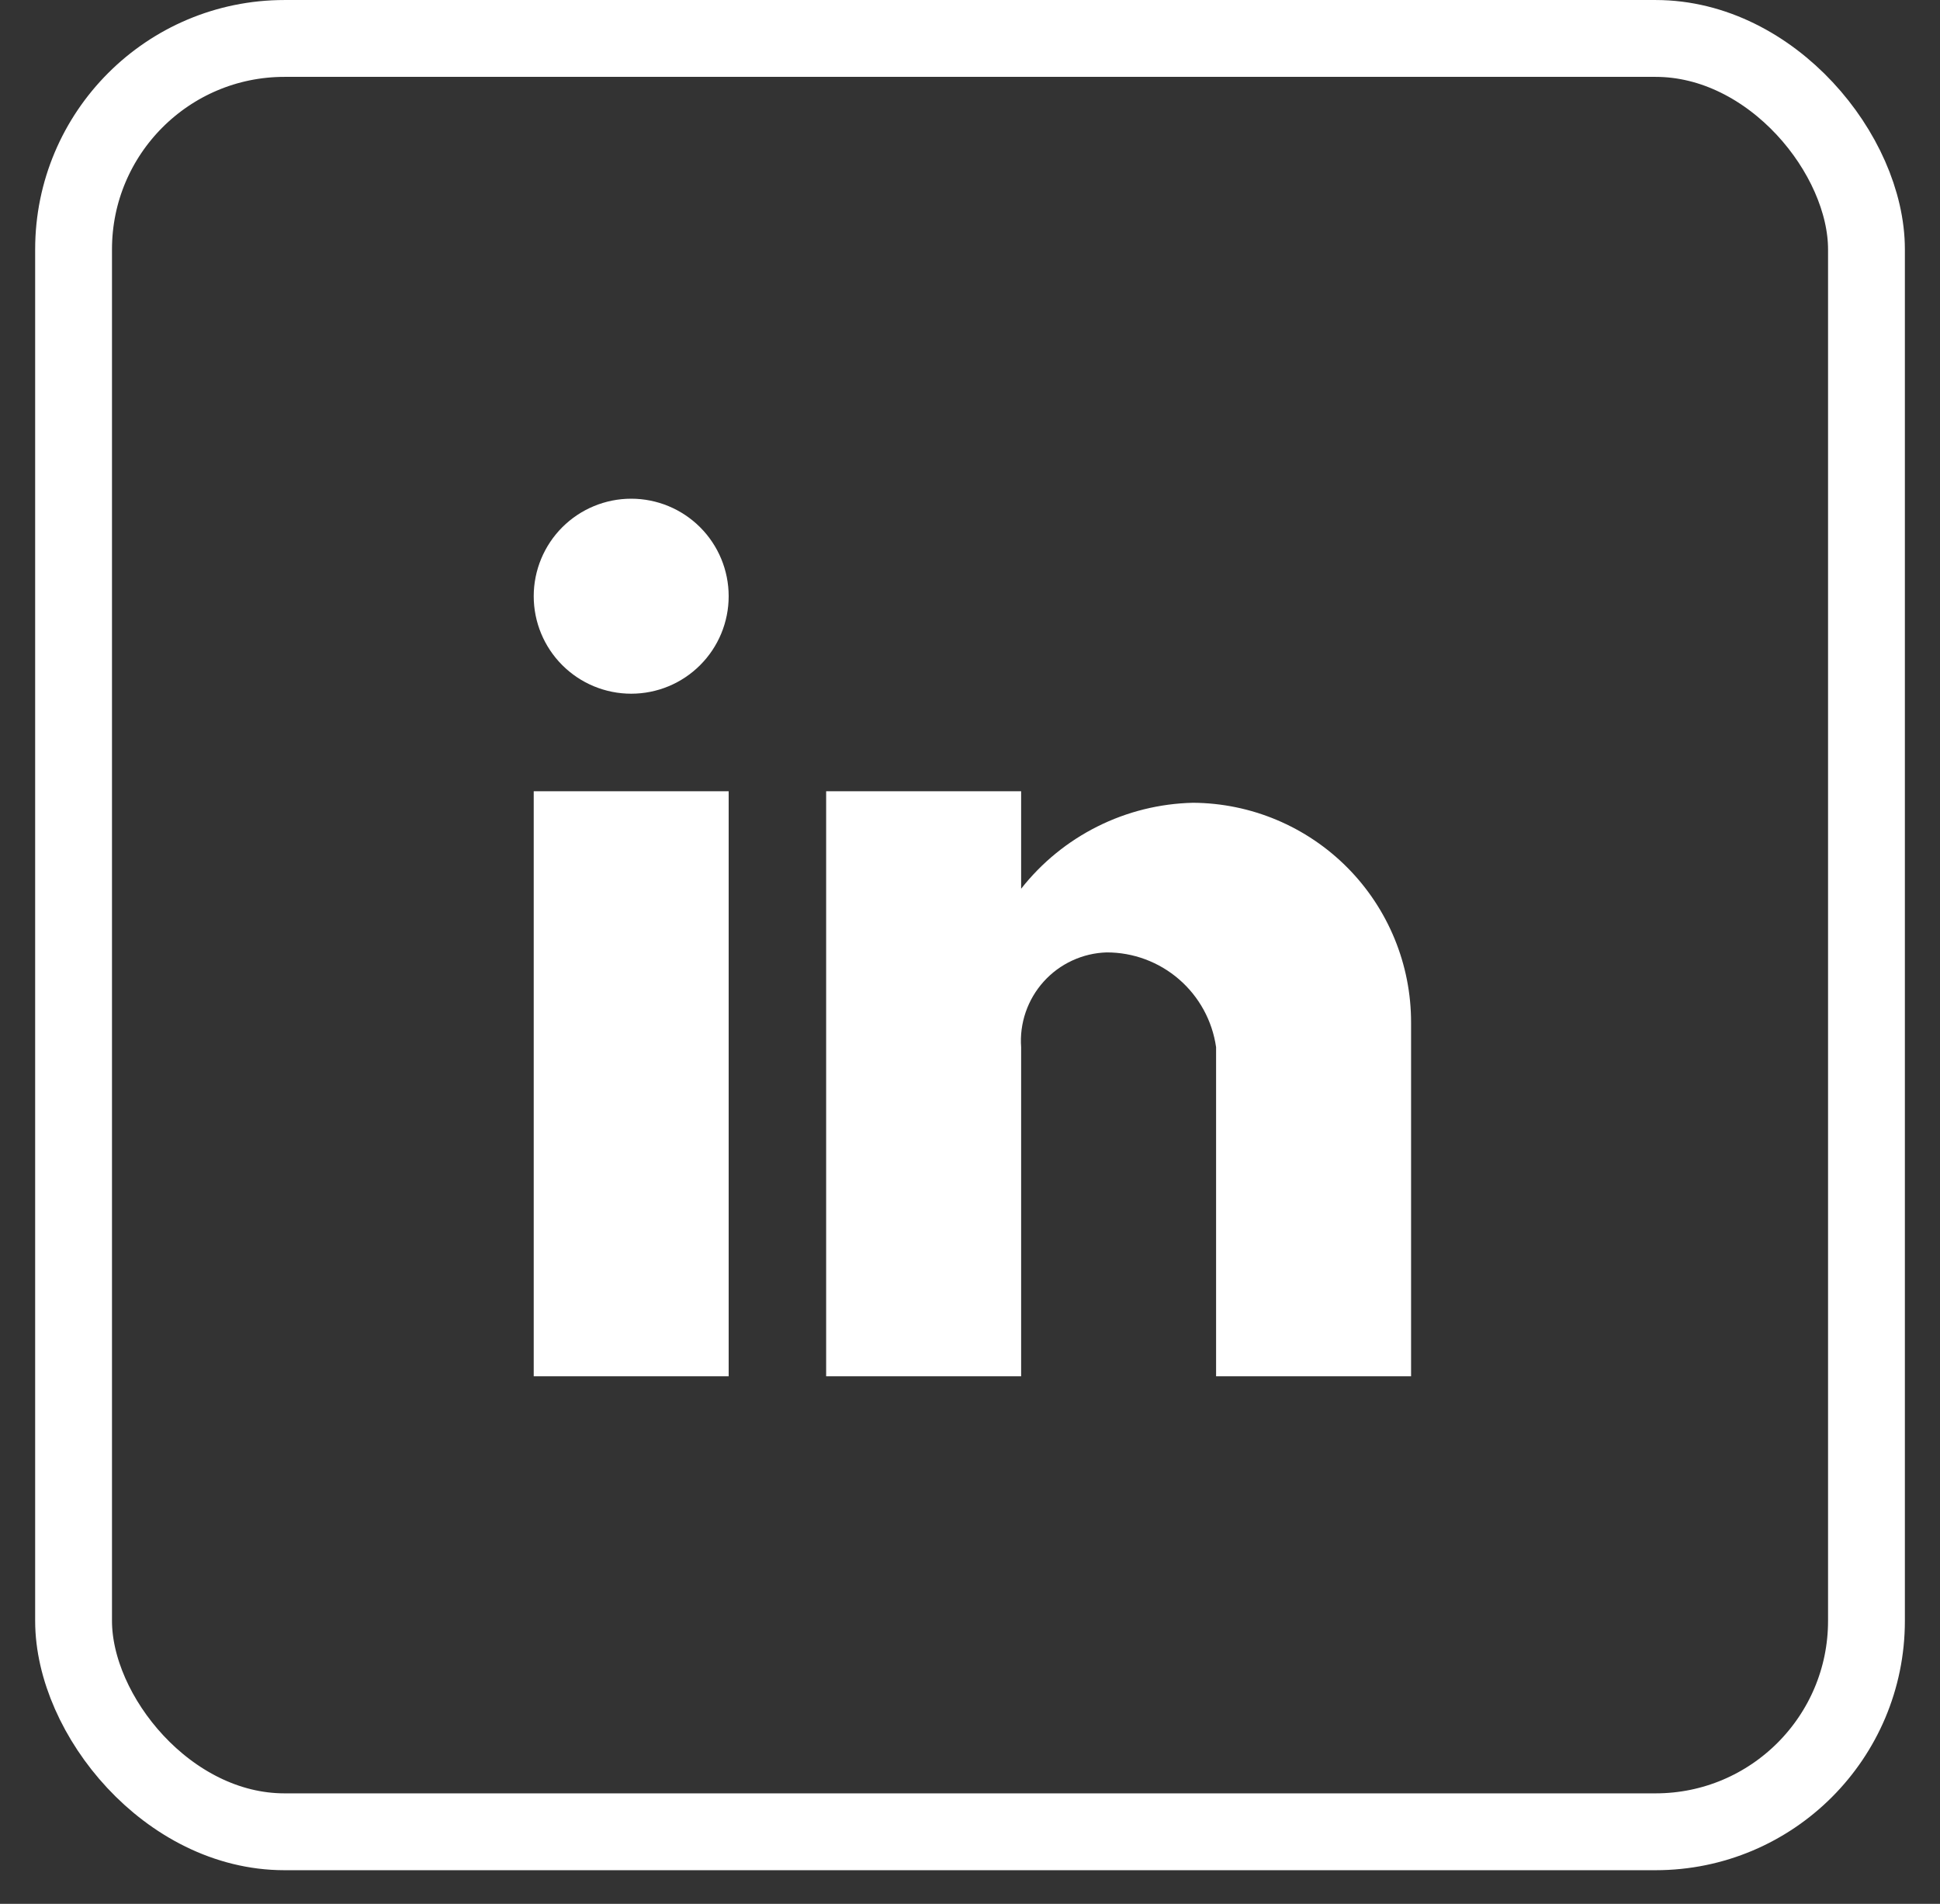
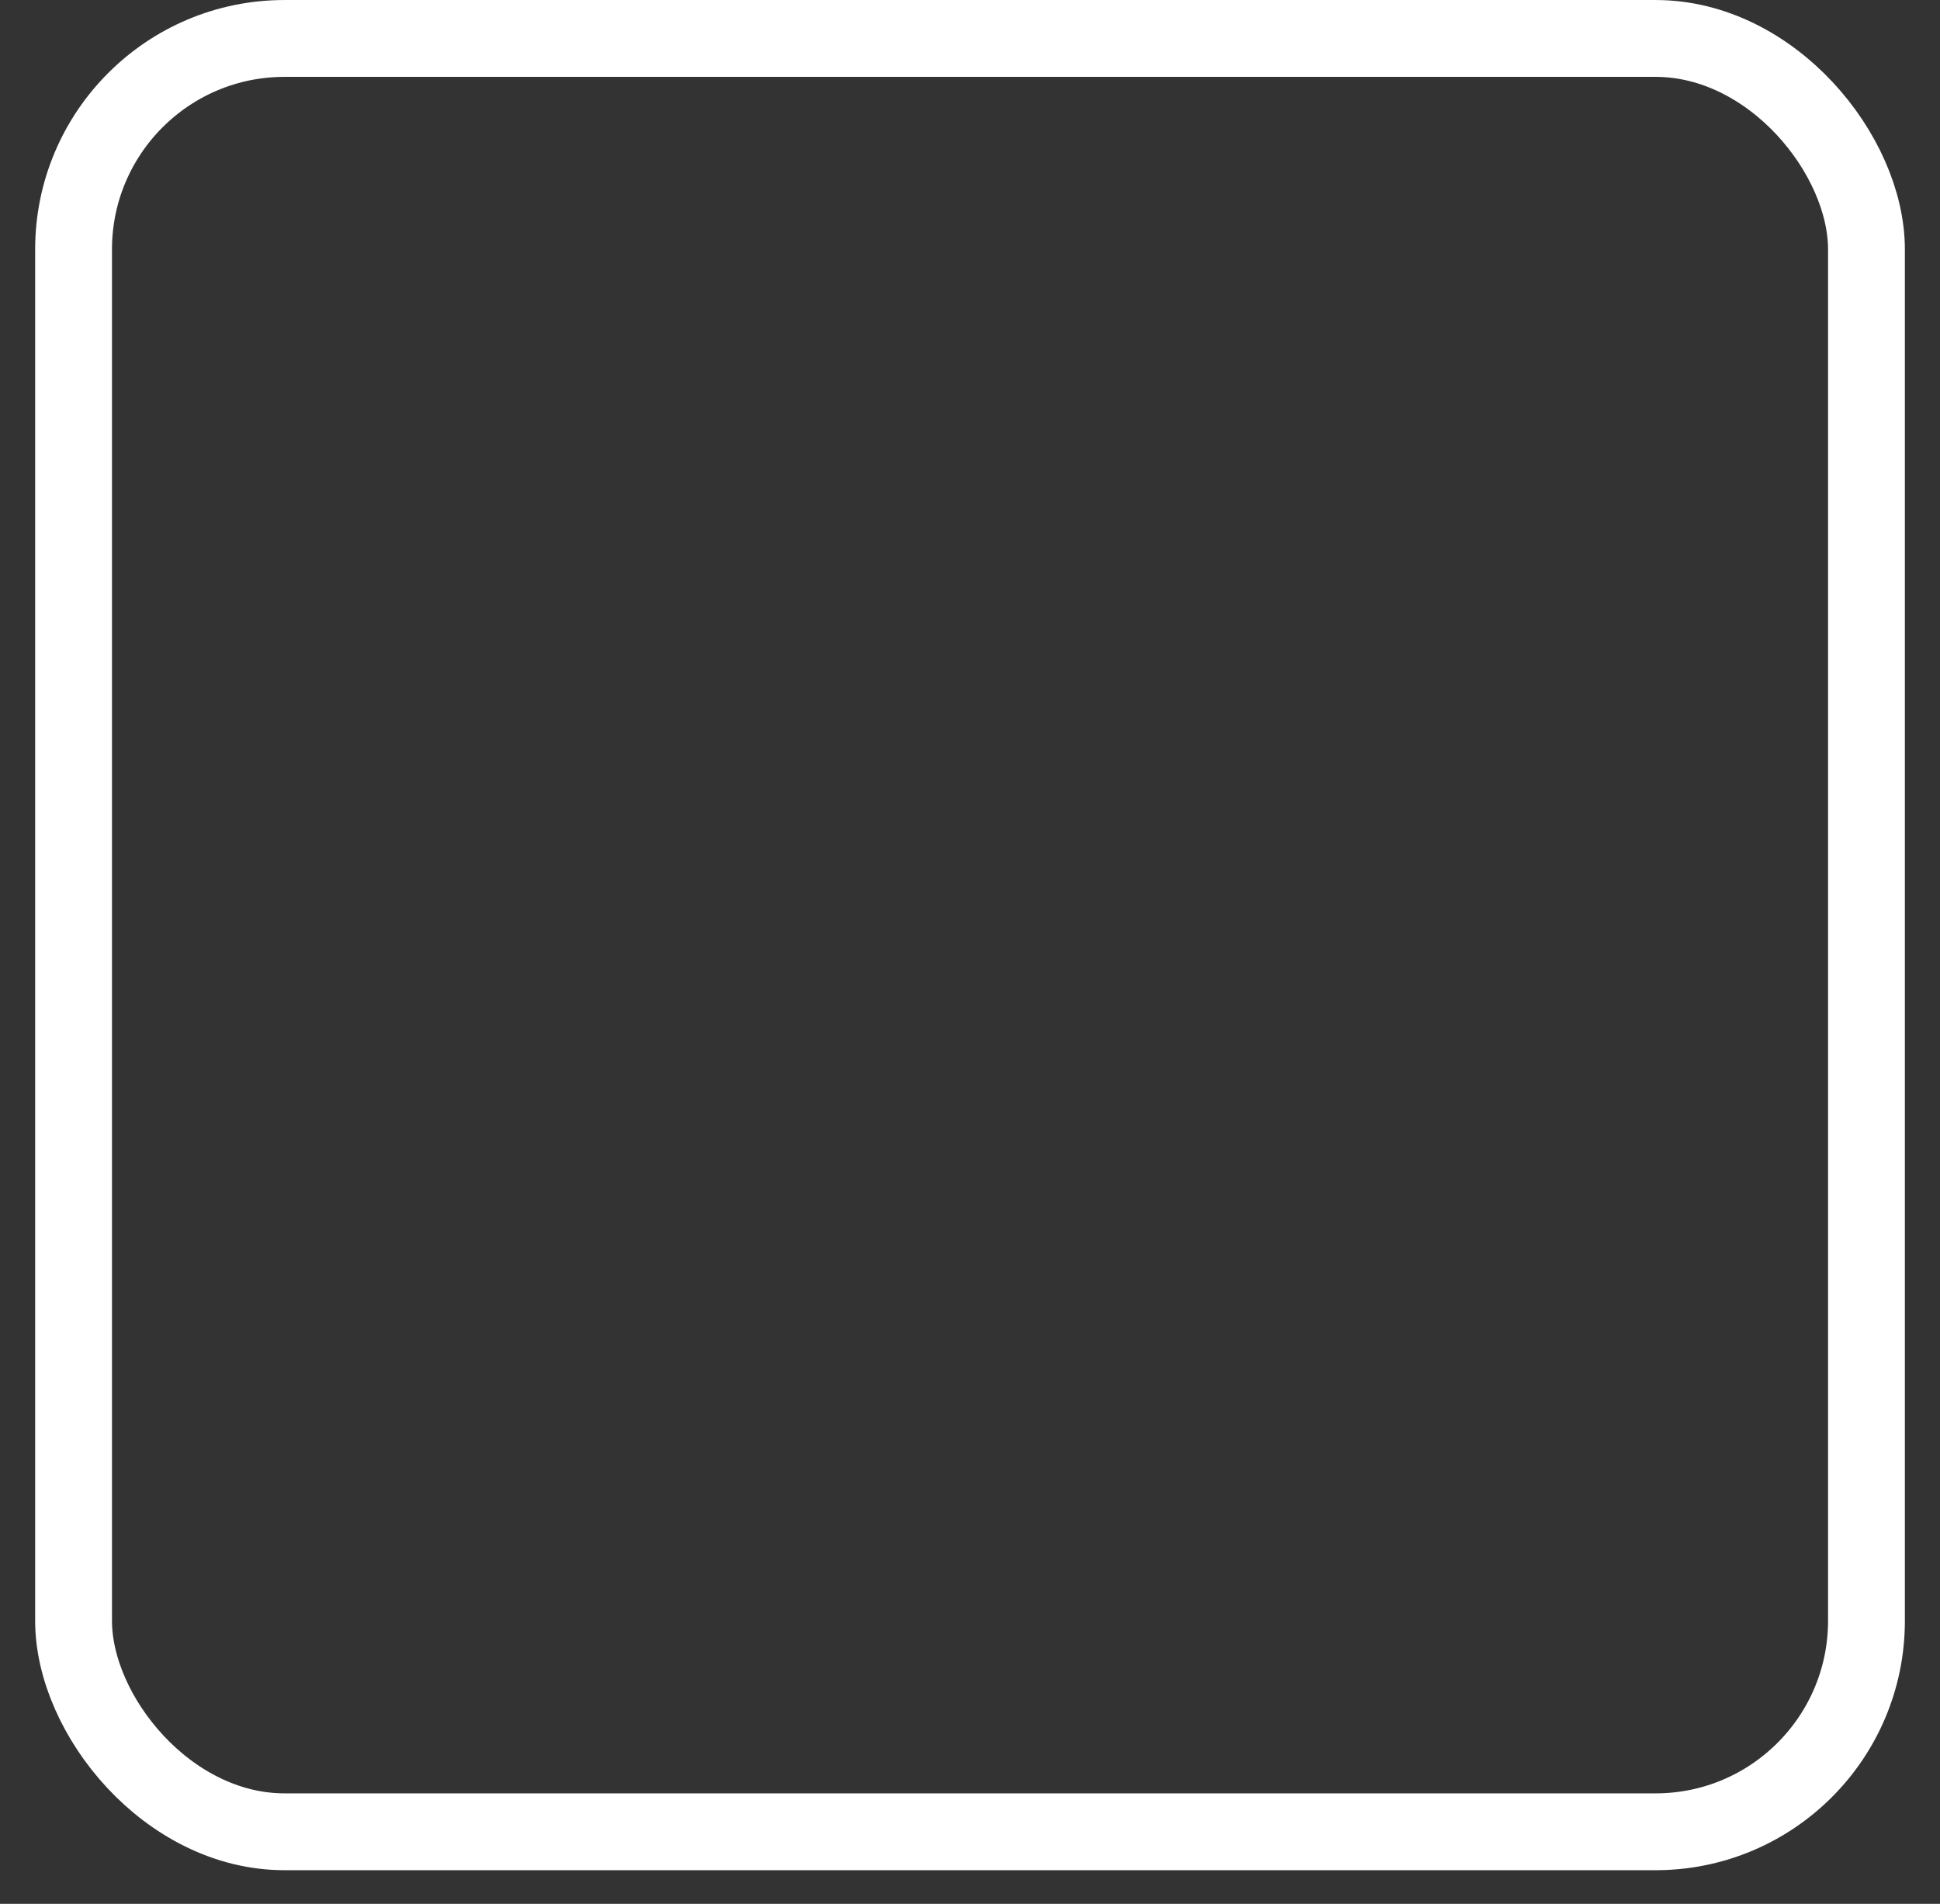
<svg xmlns="http://www.w3.org/2000/svg" width="53" height="52" viewBox="0 0 53 52" fill="none">
  <rect x="0" y="0" width="53" height="52" fill="#333333" stroke="none" />
  <rect x="2.01" y="1.05" width="48.981" height="48.981" rx="5.761" stroke="white" stroke-width="2.099" />
-   <path d="M27.897 37.59H22.57V21.611H27.897V24.274C28.458 23.56 29.169 22.98 29.981 22.574C30.792 22.168 31.683 21.947 32.591 21.926C34.177 21.935 35.695 22.573 36.812 23.699C37.929 24.826 38.554 26.349 38.55 27.936V37.59H33.223V28.601C33.12 27.882 32.761 27.224 32.211 26.748C31.661 26.272 30.958 26.011 30.231 26.013C29.906 26.023 29.586 26.099 29.291 26.236C28.995 26.373 28.731 26.568 28.513 26.81C28.295 27.052 28.128 27.335 28.022 27.643C27.916 27.951 27.873 28.277 27.897 28.601V37.59ZM19.907 37.59H14.581V21.611H19.907V37.59ZM17.244 18.947C16.538 18.947 15.861 18.667 15.361 18.167C14.862 17.668 14.581 16.991 14.581 16.284C14.581 15.578 14.862 14.901 15.361 14.401C15.861 13.902 16.538 13.621 17.244 13.621C17.951 13.621 18.628 13.902 19.127 14.401C19.627 14.901 19.907 15.578 19.907 16.284C19.907 16.991 19.627 17.668 19.127 18.167C18.628 18.667 17.951 18.947 17.244 18.947Z" fill="white" />
</svg>